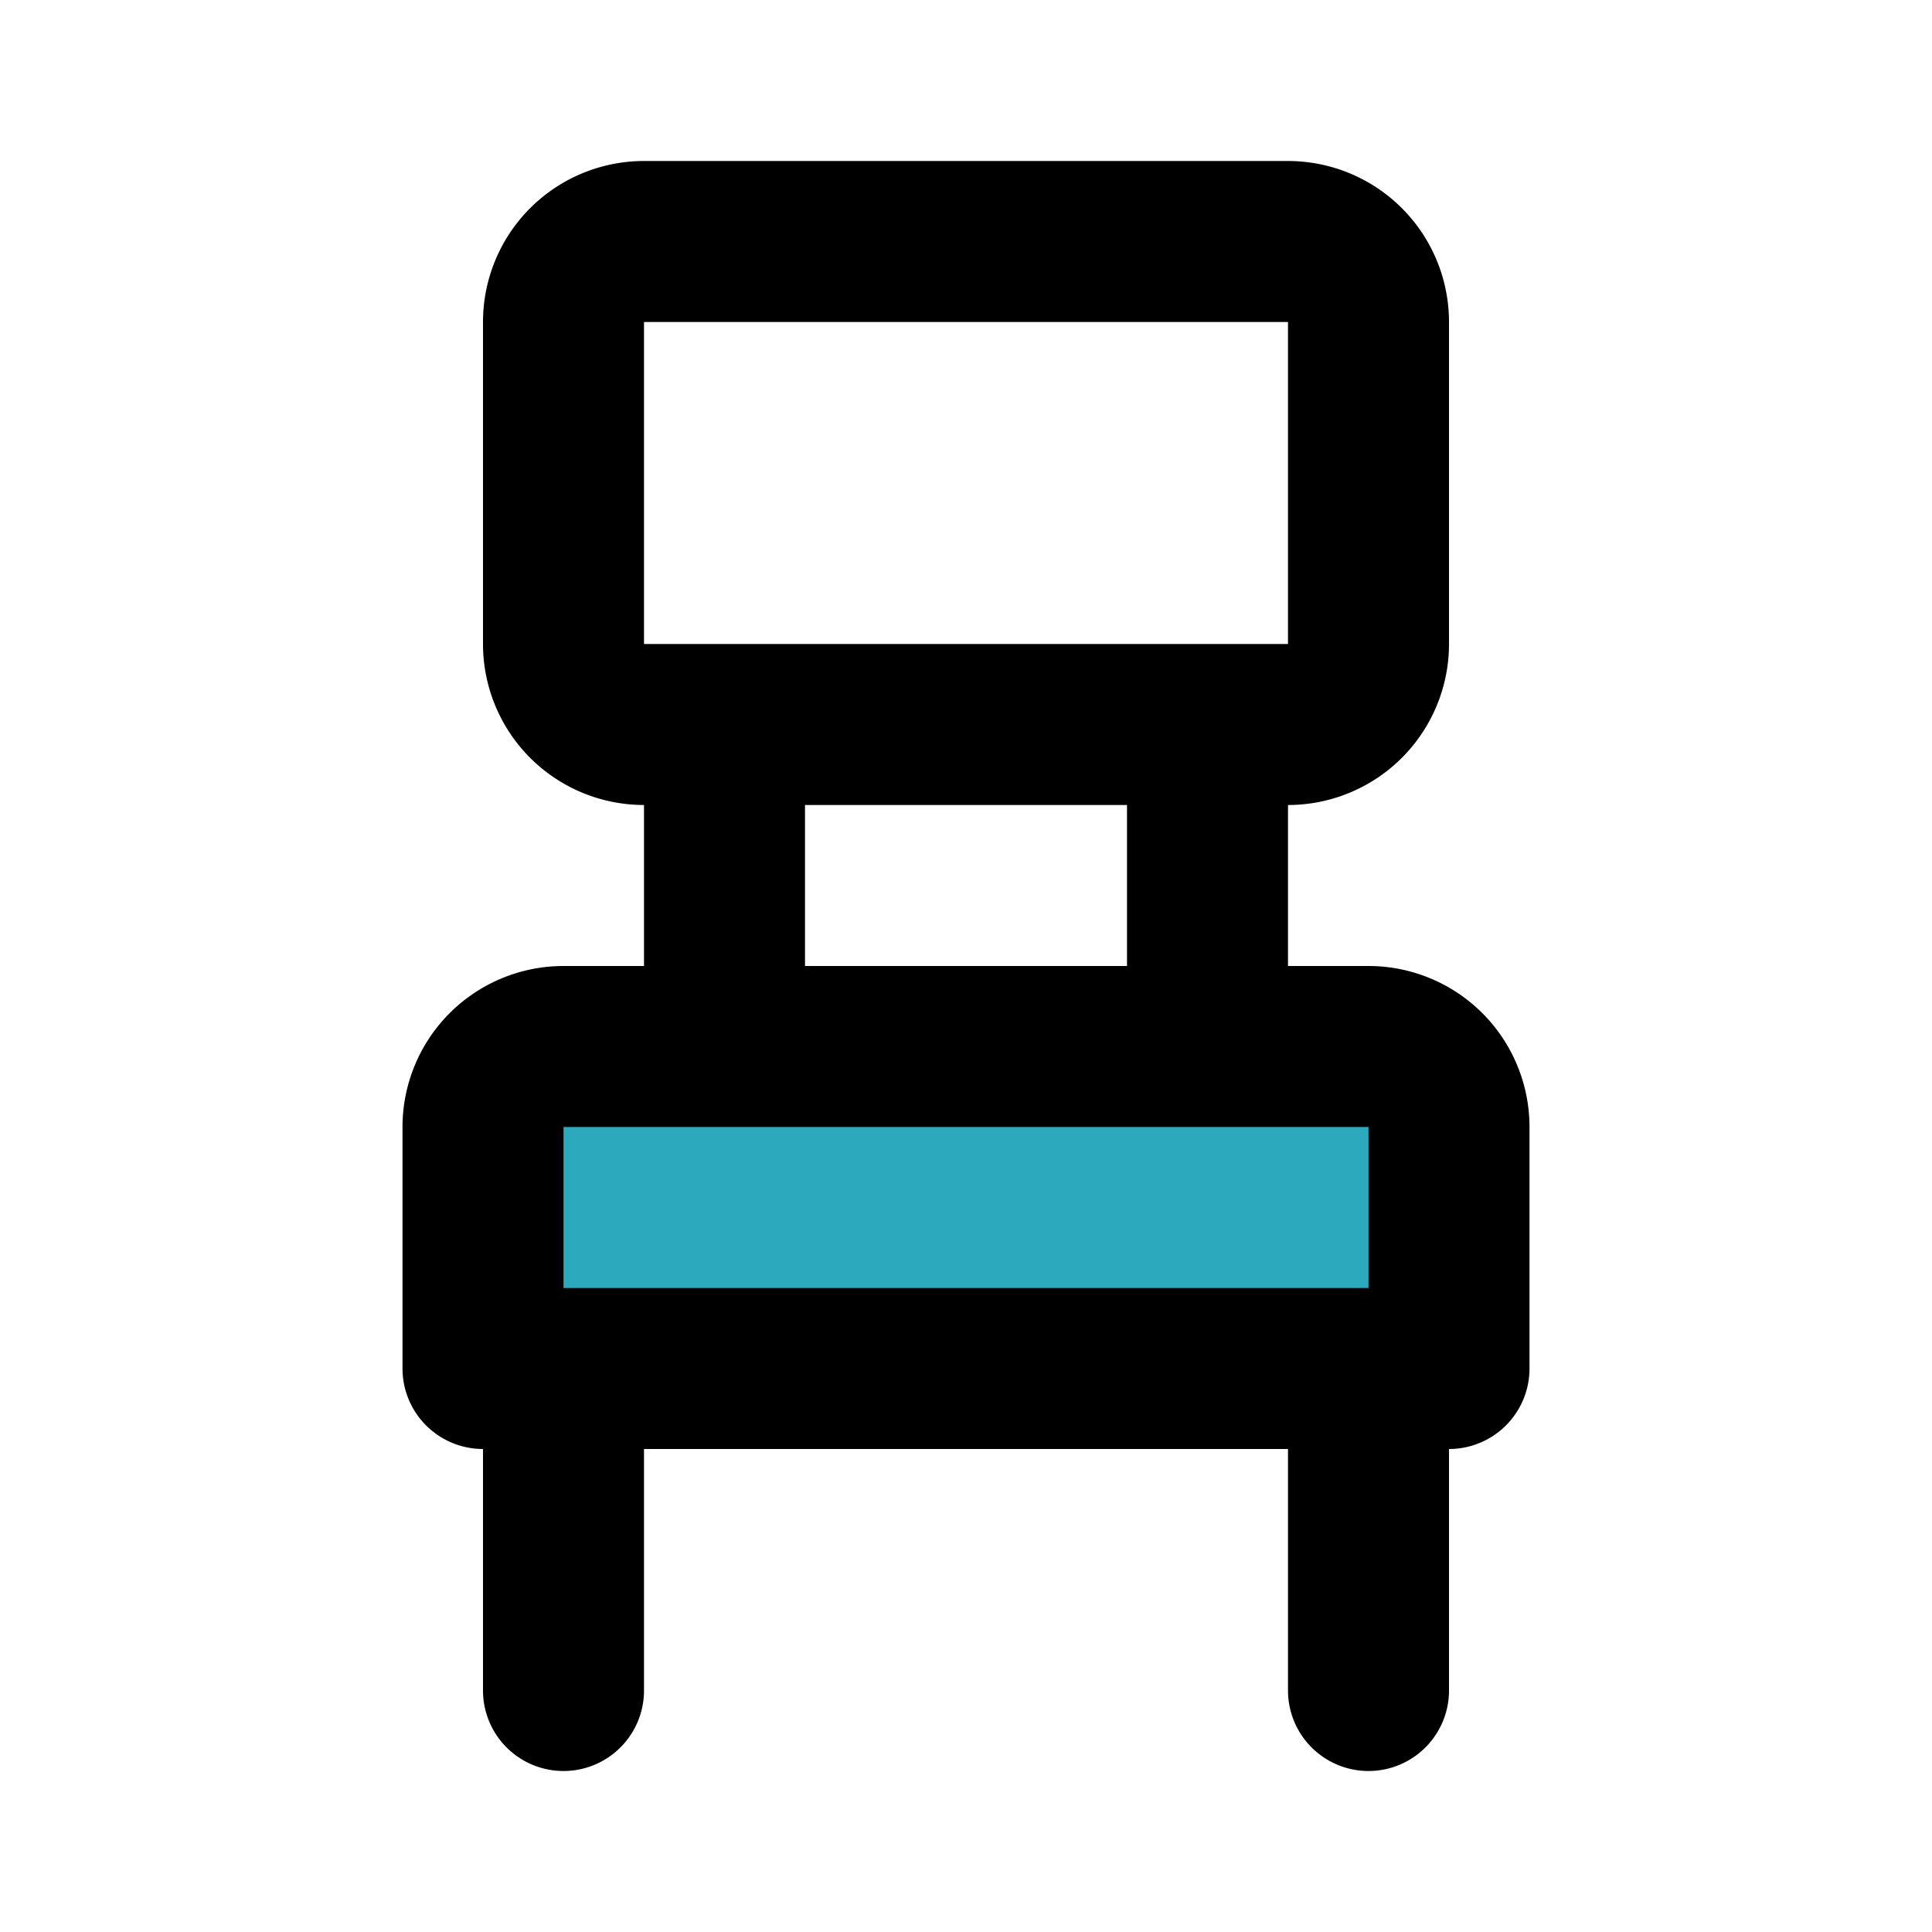
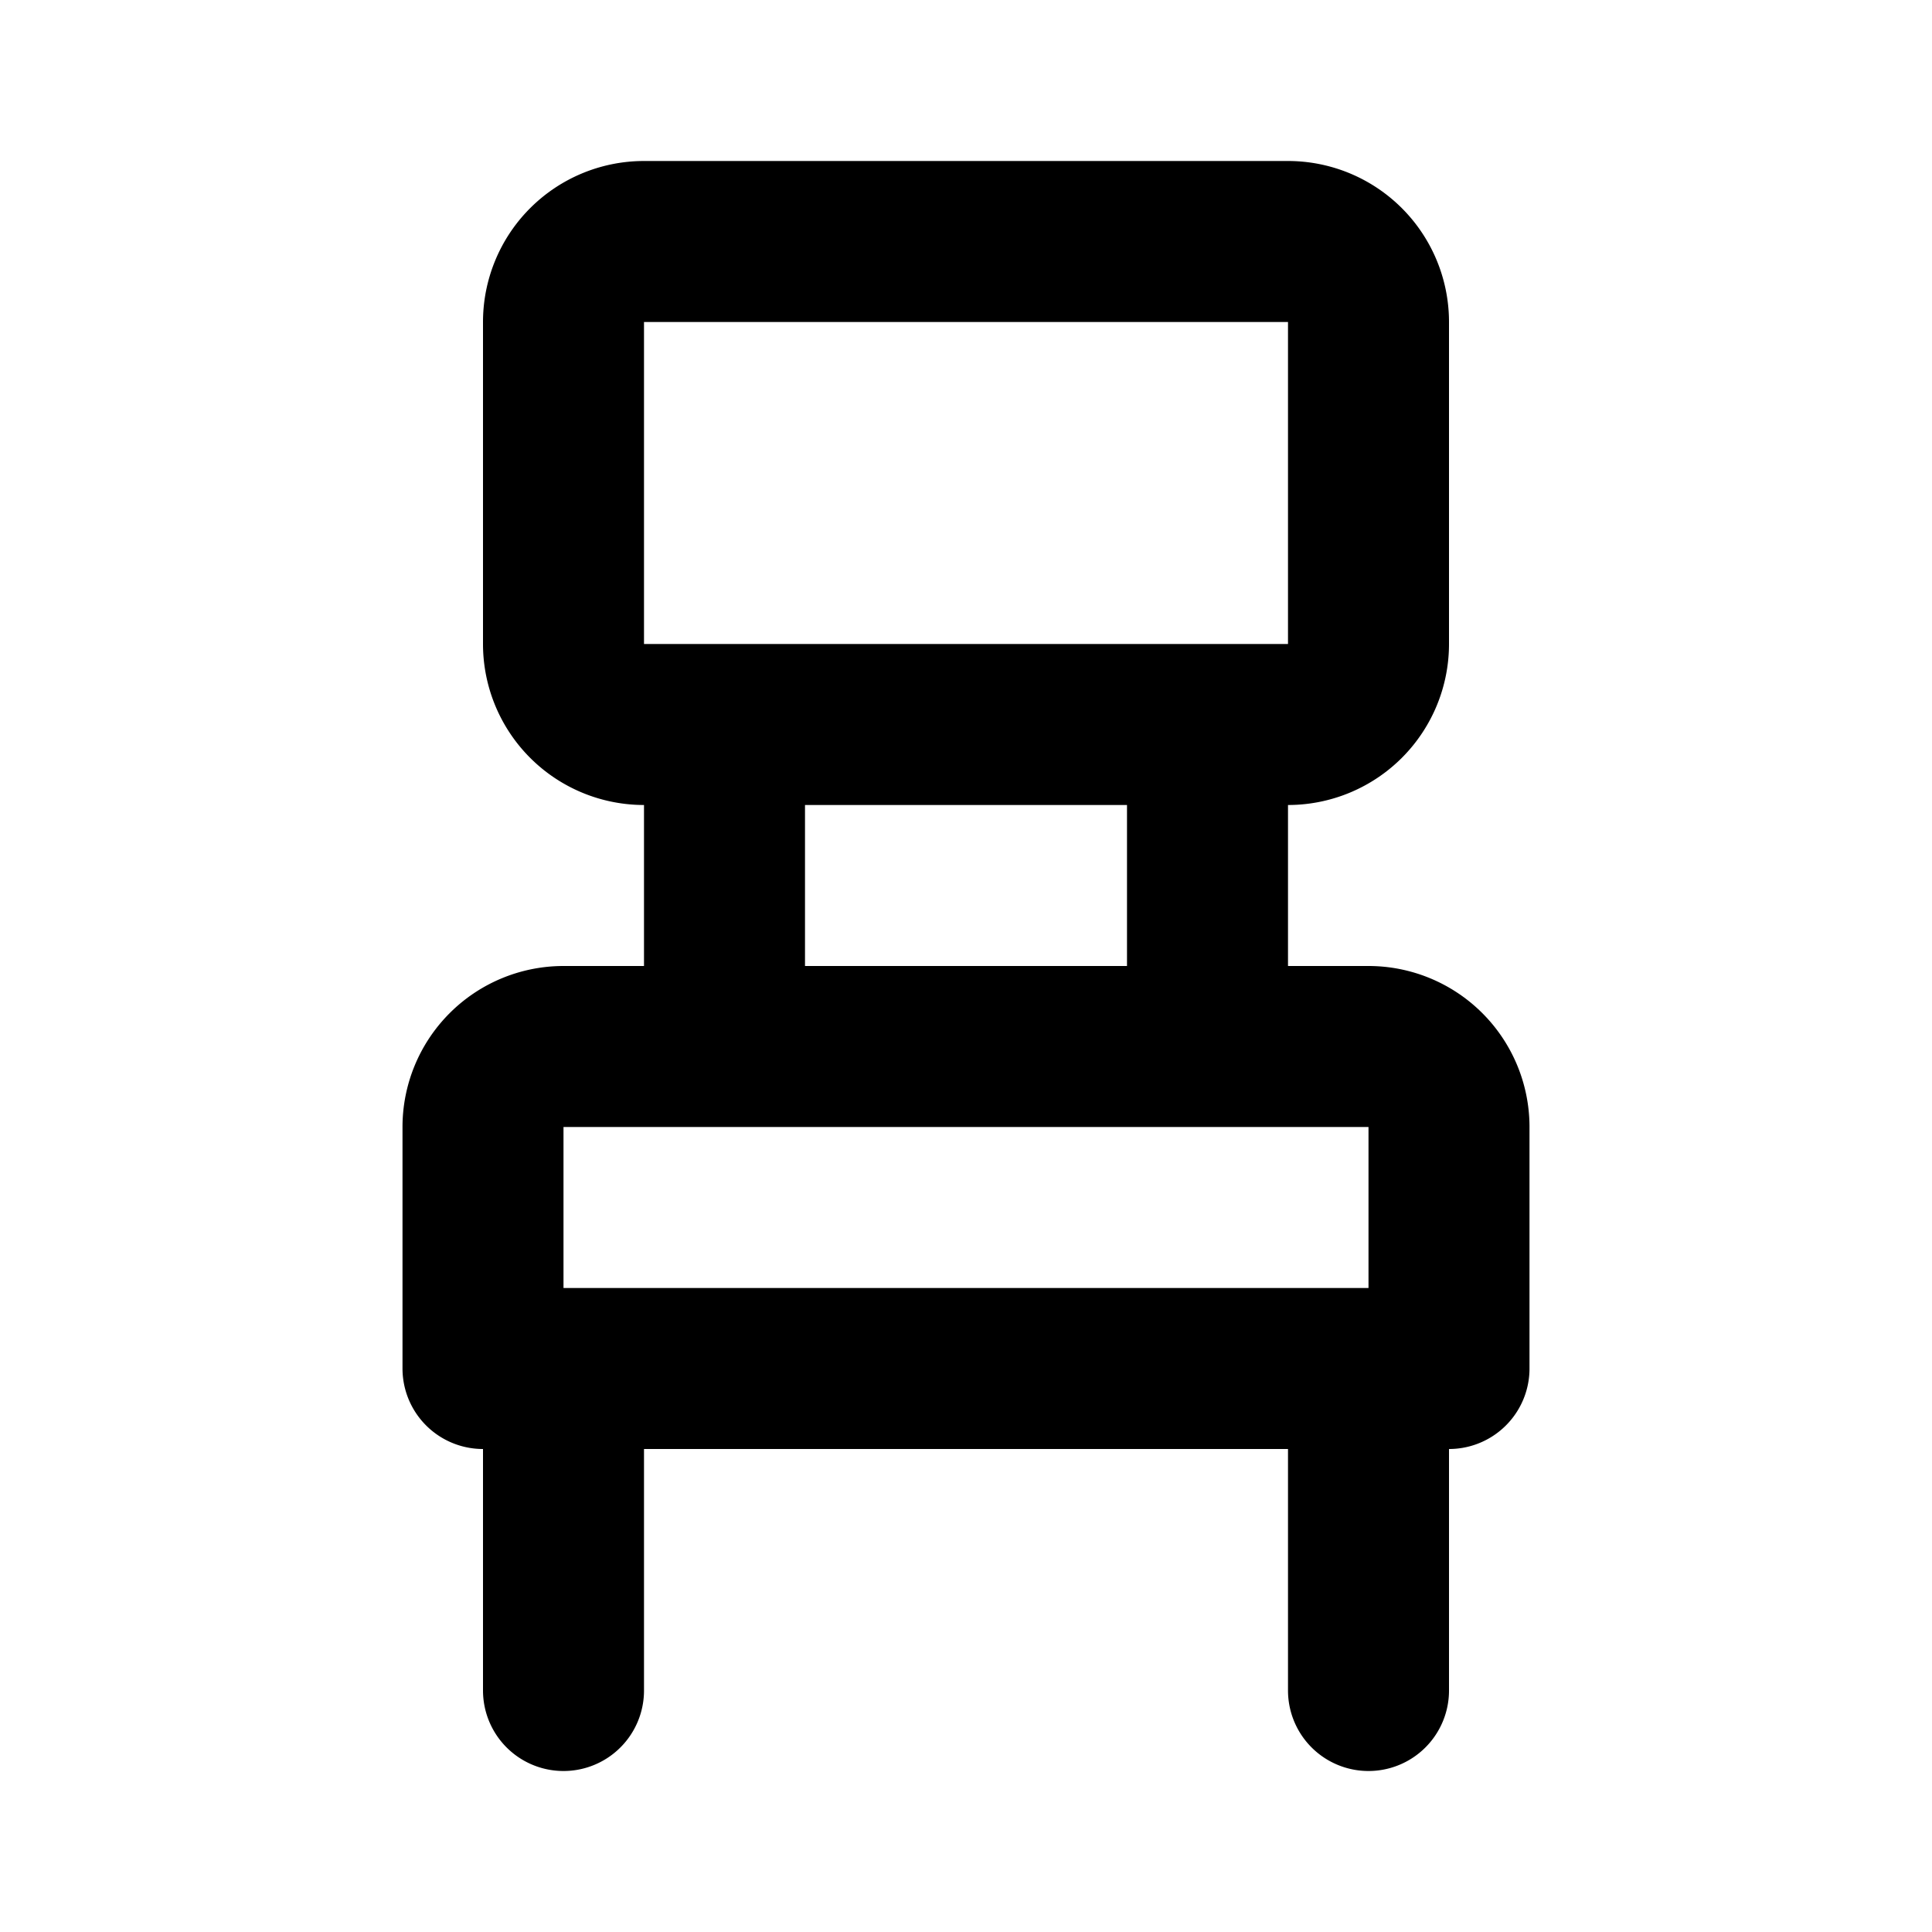
<svg xmlns="http://www.w3.org/2000/svg" fill="#000000" width="800px" height="800px" viewBox="0 0 24 24" id="chair" data-name="Flat Line" class="icon flat-line">
-   <path id="secondary" d="M7,13H17a1,1,0,0,1,1,1v3a0,0,0,0,1,0,0H6a0,0,0,0,1,0,0V14A1,1,0,0,1,7,13Z" style="fill: rgb(44, 169, 188); stroke-width: 2;" />
  <path id="primary" d="M7,17v4m10-4v4M9,9v4m6-4v4m2-5V4a1,1,0,0,0-1-1H8A1,1,0,0,0,7,4V8A1,1,0,0,0,8,9h8A1,1,0,0,0,17,8Zm1,6a1,1,0,0,0-1-1H7a1,1,0,0,0-1,1v3H18Z" style="fill: none; stroke: rgb(0, 0, 0); stroke-linecap: round; stroke-linejoin: round; stroke-width: 2;" />
</svg>